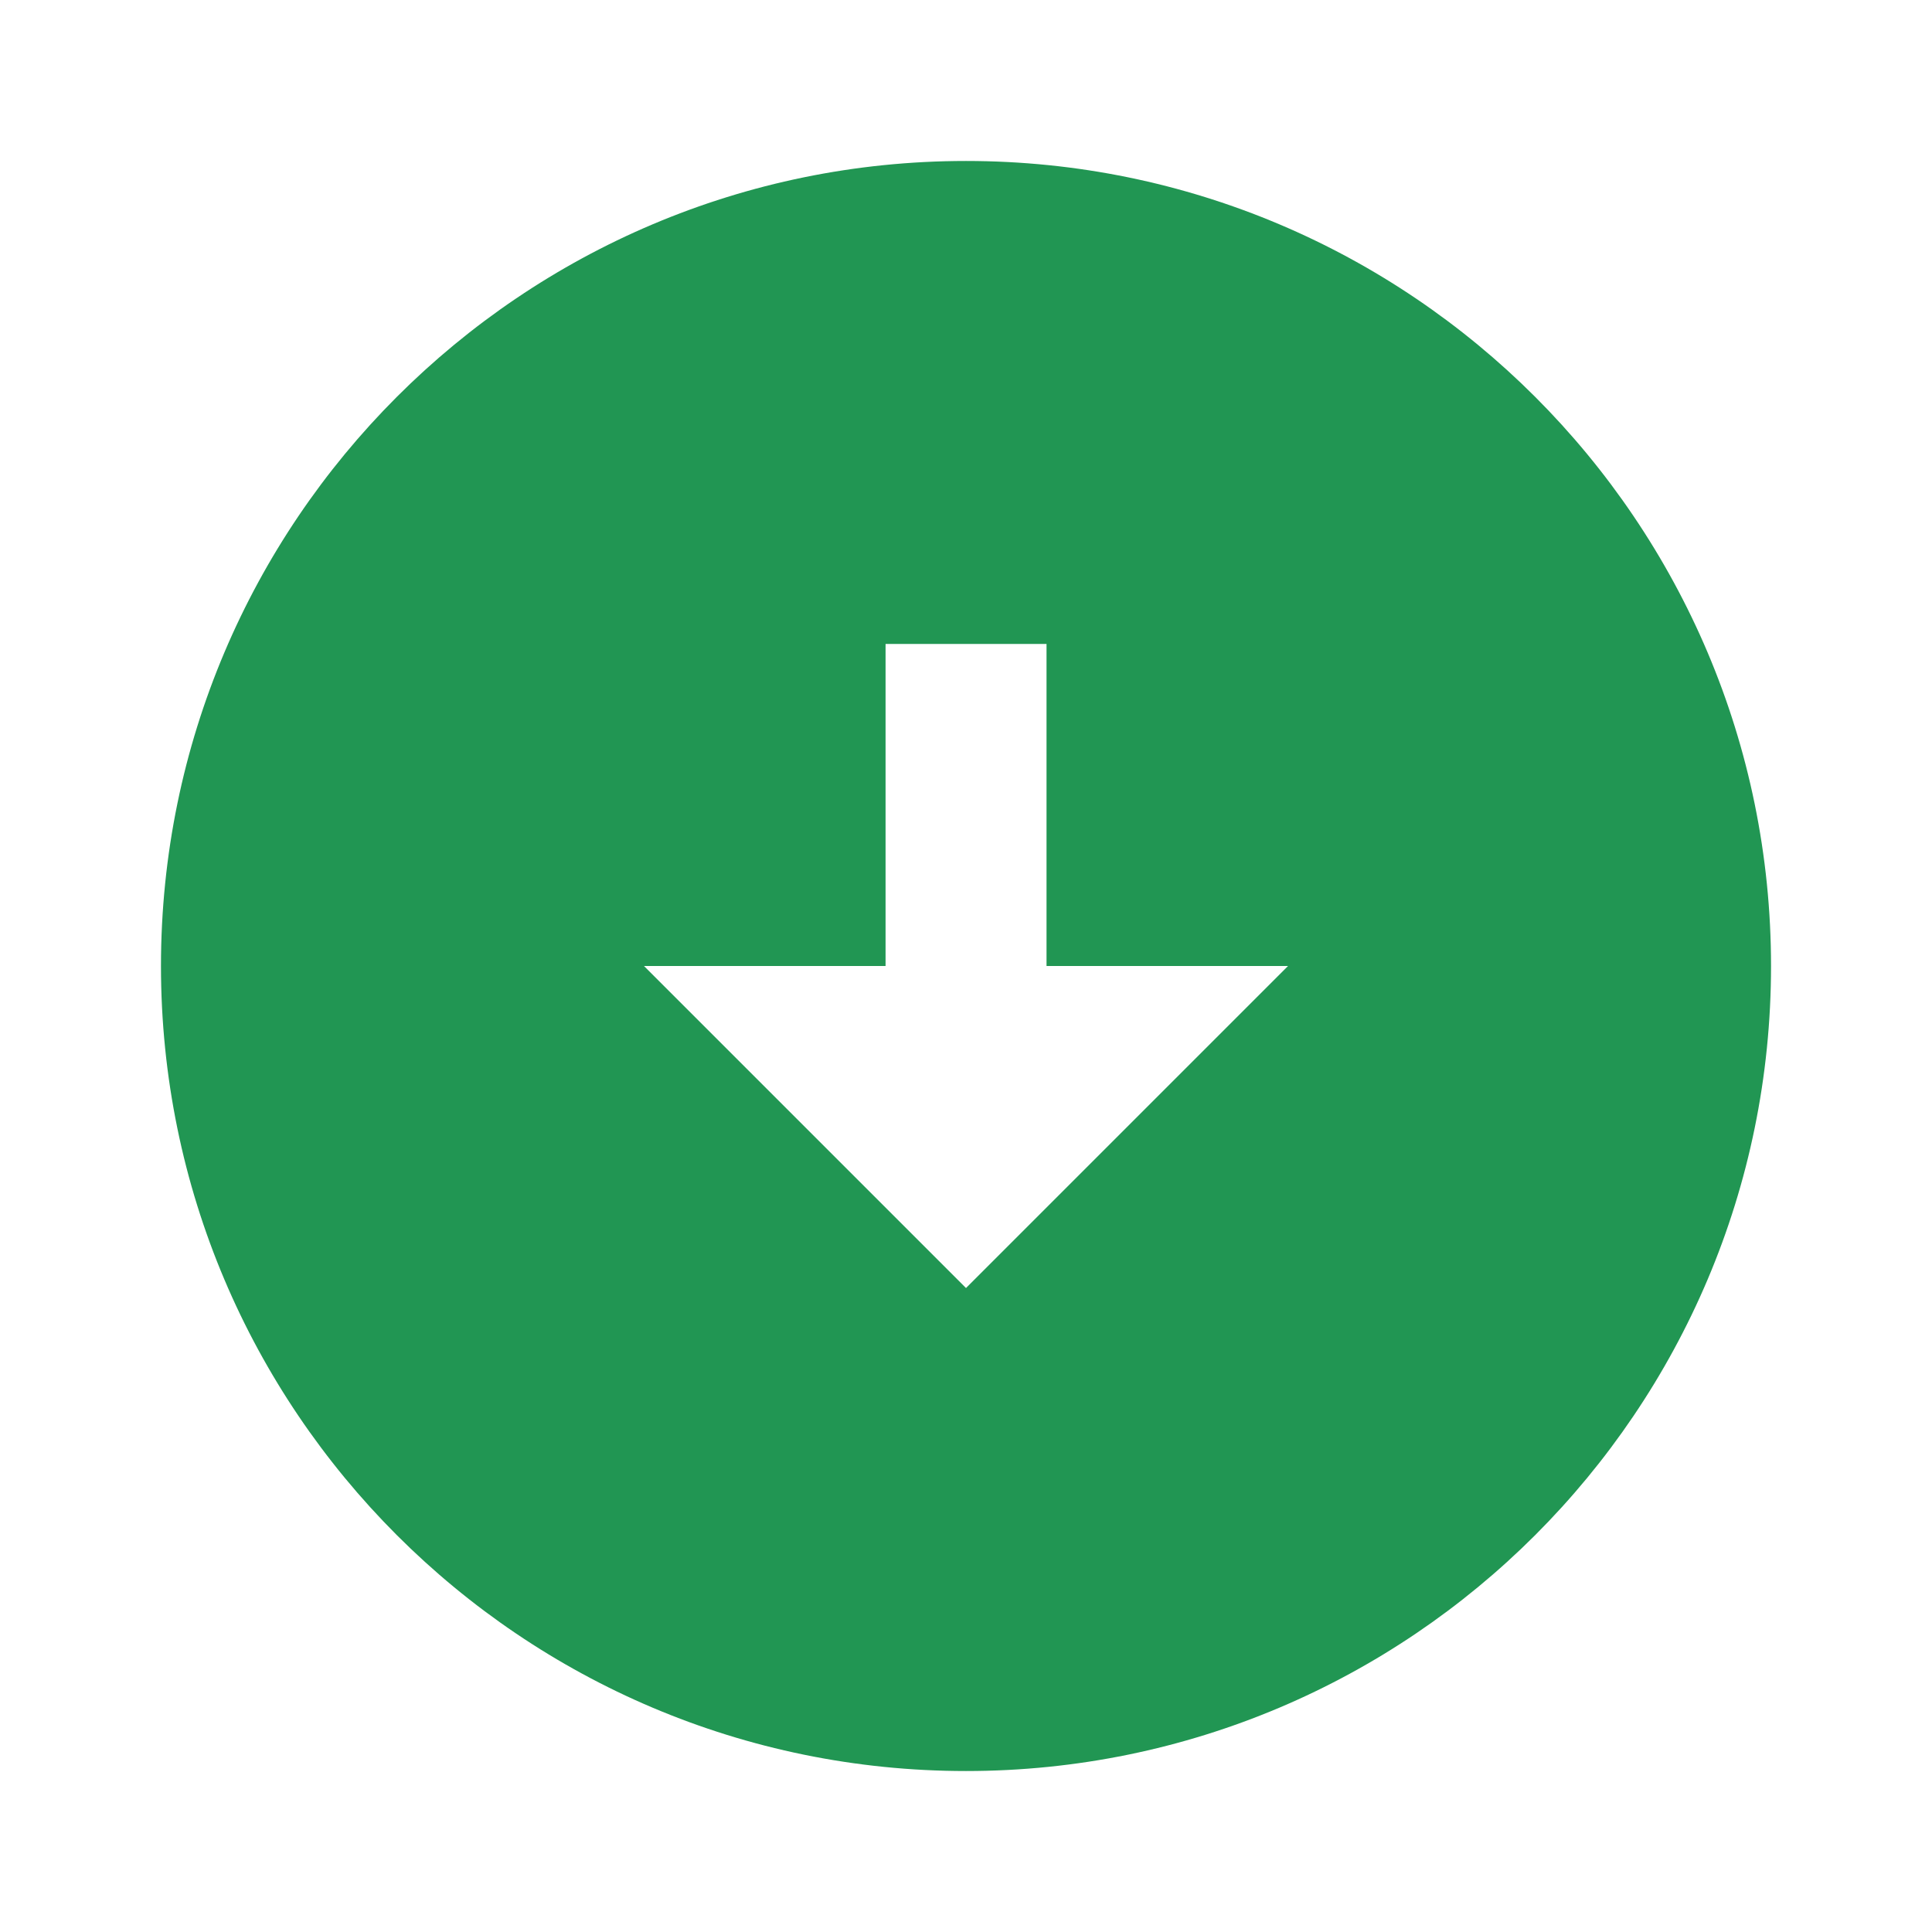
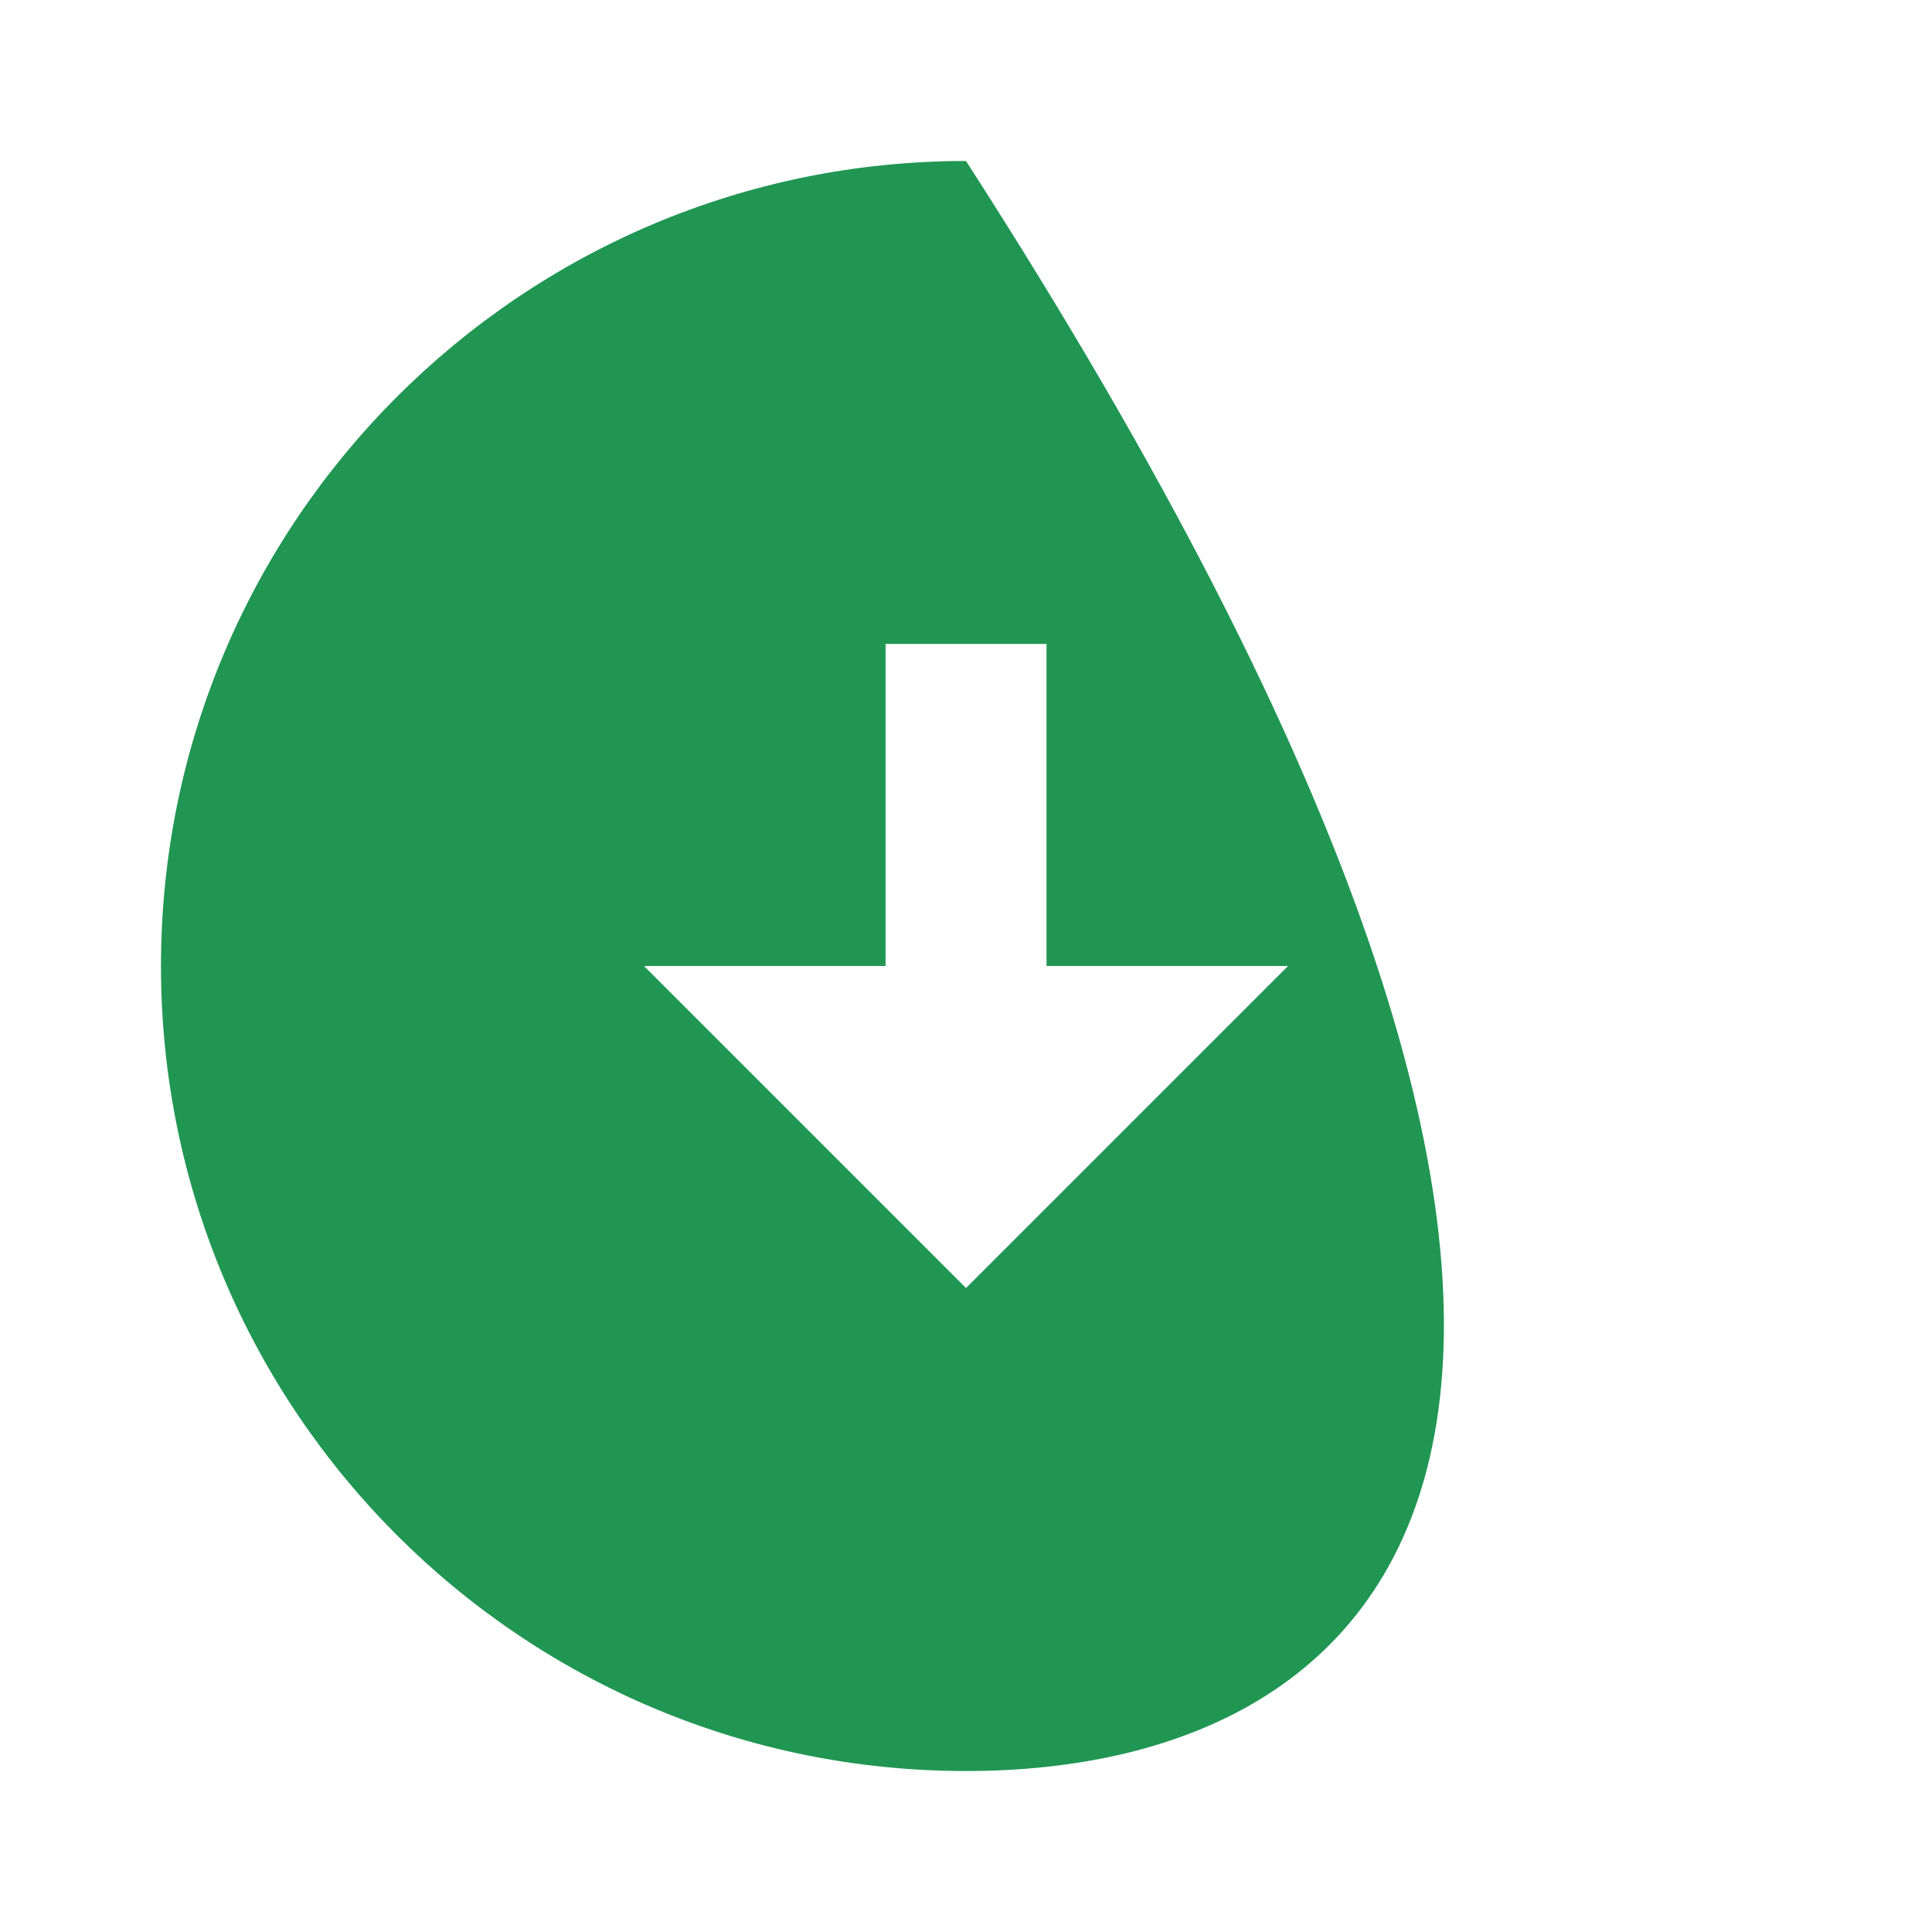
<svg xmlns="http://www.w3.org/2000/svg" width="22" height="22" viewBox="0 0 22 22" fill="none">
-   <path d="M11 1.833C16.06 1.833 20.167 5.94 20.167 11C20.167 16.06 16.06 20.167 11 20.167C5.94 20.167 1.833 16.06 1.833 11C1.833 5.94 5.94 1.833 11 1.833ZM11.917 11V7.333H10.084V11H7.333L11 14.667L14.667 11H11.917Z" fill="#219653" />
+   <path d="M11 1.833C20.167 16.06 16.06 20.167 11 20.167C5.94 20.167 1.833 16.06 1.833 11C1.833 5.94 5.94 1.833 11 1.833ZM11.917 11V7.333H10.084V11H7.333L11 14.667L14.667 11H11.917Z" fill="#219653" />
</svg>